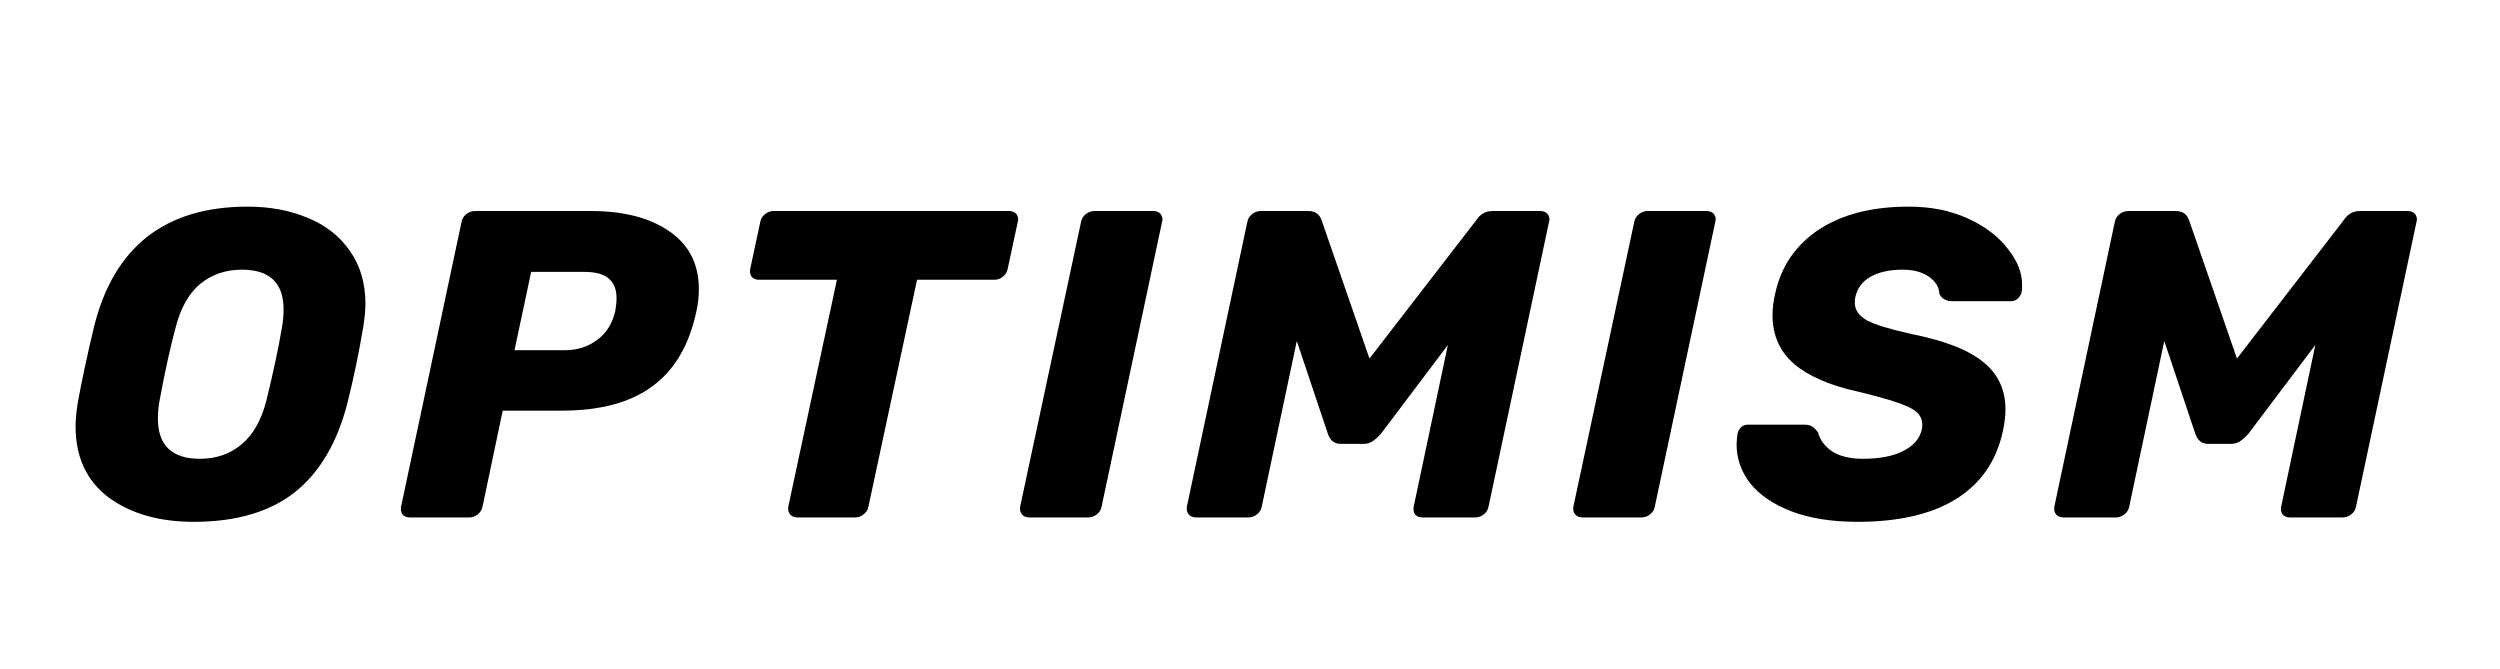
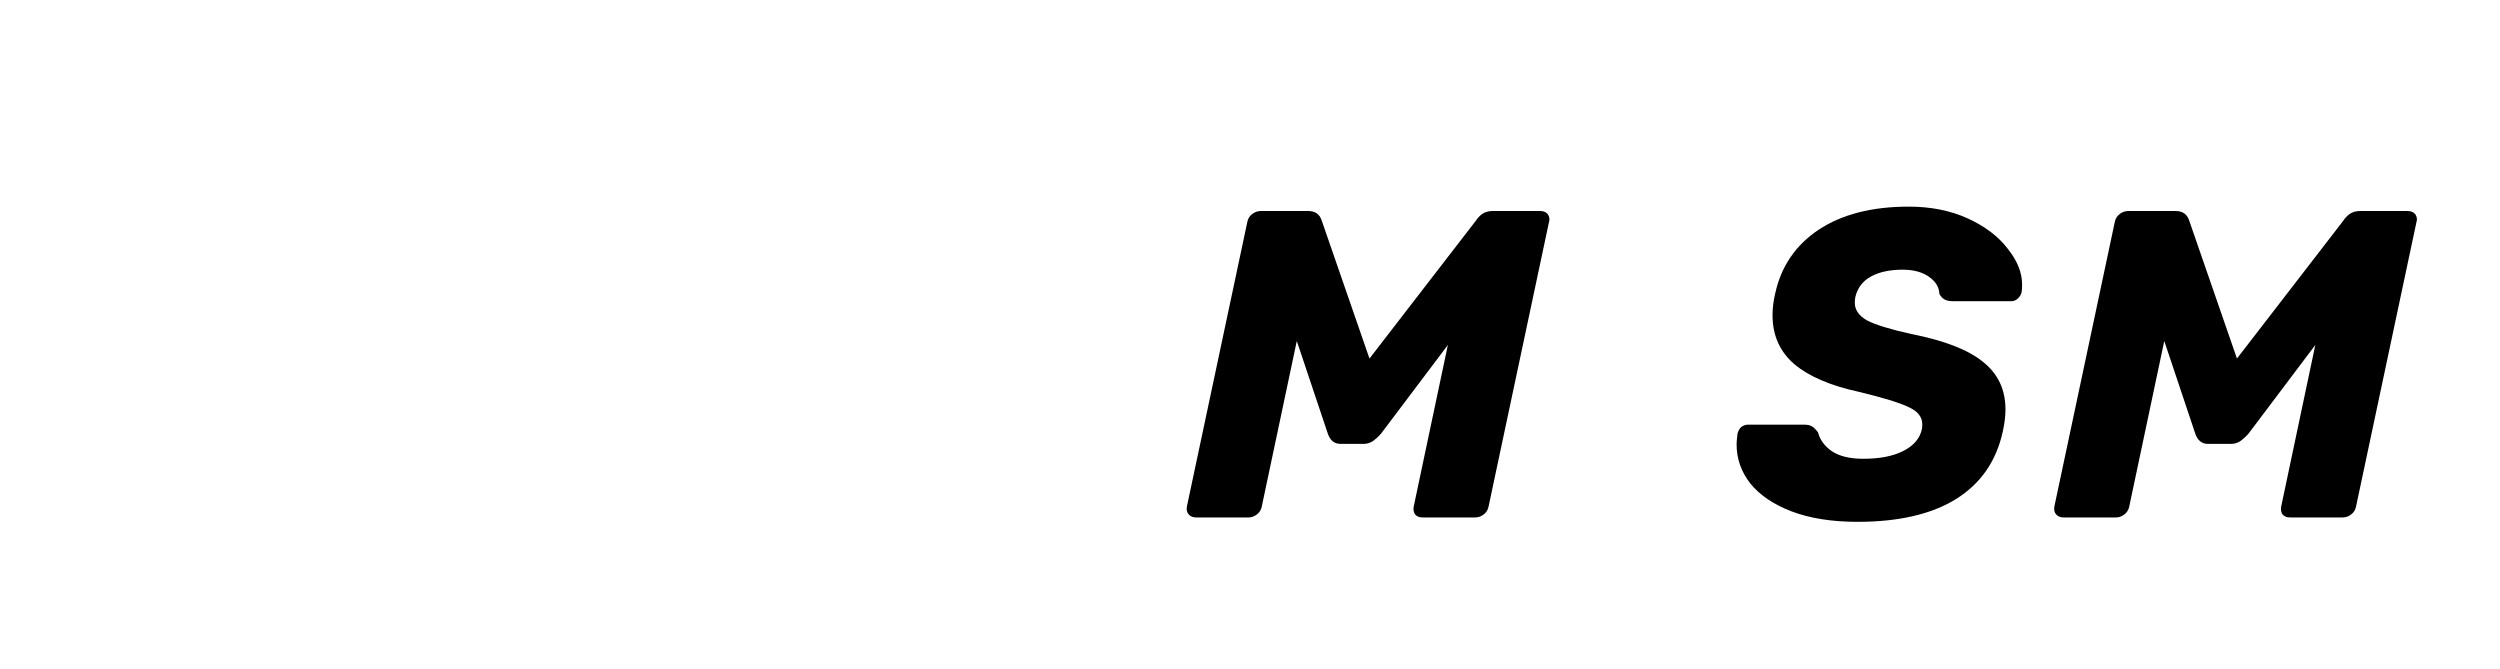
<svg xmlns="http://www.w3.org/2000/svg" width="86" height="23" viewBox="0 0 86 23" fill="none">
-   <path d="M6.667 17.951C5.472 17.951 4.493 17.67 3.73 17.107C2.976 16.535 2.6 15.722 2.6 14.668C2.6 14.447 2.625 14.176 2.675 13.855C2.806 13.132 2.991 12.263 3.232 11.249C3.915 8.489 5.678 7.108 8.519 7.108C9.293 7.108 9.986 7.239 10.598 7.5C11.211 7.751 11.693 8.132 12.044 8.644C12.396 9.146 12.571 9.749 12.571 10.451C12.571 10.662 12.546 10.928 12.496 11.249C12.345 12.143 12.165 13.011 11.954 13.855C11.602 15.23 10.995 16.259 10.131 16.942C9.268 17.614 8.113 17.951 6.667 17.951ZM6.878 15.782C7.44 15.782 7.917 15.617 8.309 15.285C8.71 14.954 8.996 14.447 9.167 13.764C9.398 12.821 9.574 11.997 9.694 11.295C9.734 11.084 9.755 10.868 9.755 10.647C9.755 9.733 9.278 9.277 8.324 9.277C7.761 9.277 7.279 9.442 6.878 9.774C6.486 10.105 6.205 10.612 6.034 11.295C5.853 11.967 5.673 12.79 5.492 13.764C5.452 13.965 5.432 14.176 5.432 14.397C5.432 15.32 5.914 15.782 6.878 15.782Z" fill="black" />
-   <path d="M14.099 17.8C13.989 17.8 13.904 17.765 13.843 17.695C13.793 17.614 13.778 17.524 13.798 17.424L15.877 7.635C15.897 7.525 15.952 7.434 16.043 7.364C16.133 7.294 16.228 7.259 16.329 7.259H20.335C21.45 7.259 22.344 7.49 23.016 7.951C23.699 8.413 24.041 9.081 24.041 9.954C24.041 10.205 24.011 10.466 23.95 10.737C23.699 11.892 23.192 12.745 22.429 13.297C21.676 13.85 20.642 14.126 19.326 14.126H17.293L16.6 17.424C16.58 17.534 16.524 17.624 16.434 17.695C16.344 17.765 16.248 17.8 16.148 17.8H14.099ZM19.431 12.047C19.853 12.047 20.22 11.932 20.531 11.701C20.852 11.47 21.063 11.139 21.164 10.707C21.194 10.537 21.209 10.386 21.209 10.255C21.209 9.964 21.124 9.743 20.953 9.593C20.782 9.432 20.491 9.352 20.079 9.352H18.272L17.699 12.047H19.431Z" fill="black" />
-   <path d="M27.435 17.8C27.324 17.8 27.239 17.765 27.179 17.695C27.118 17.614 27.098 17.524 27.118 17.424L28.79 9.623H26.109C25.999 9.623 25.913 9.588 25.853 9.517C25.803 9.437 25.788 9.347 25.808 9.246L26.154 7.635C26.174 7.525 26.23 7.434 26.32 7.364C26.41 7.294 26.506 7.259 26.606 7.259H34.71C34.82 7.259 34.906 7.294 34.966 7.364C35.006 7.424 35.026 7.484 35.026 7.545C35.026 7.575 35.021 7.605 35.011 7.635L34.665 9.246C34.645 9.357 34.589 9.447 34.499 9.517C34.419 9.588 34.323 9.623 34.213 9.623H31.547L29.875 17.424C29.855 17.534 29.799 17.624 29.709 17.695C29.619 17.765 29.523 17.8 29.423 17.8H27.435Z" fill="black" />
-   <path d="M35.41 17.8C35.3 17.8 35.215 17.765 35.154 17.695C35.094 17.614 35.074 17.524 35.094 17.424L37.188 7.635C37.208 7.525 37.263 7.434 37.353 7.364C37.444 7.294 37.539 7.259 37.64 7.259H39.673C39.783 7.259 39.869 7.294 39.929 7.364C39.969 7.424 39.989 7.484 39.989 7.545C39.989 7.575 39.984 7.605 39.974 7.635L37.896 17.424C37.876 17.534 37.82 17.624 37.73 17.695C37.64 17.765 37.544 17.8 37.444 17.8H35.41Z" fill="black" />
  <path d="M41.146 17.8C41.035 17.8 40.95 17.765 40.89 17.695C40.829 17.624 40.809 17.534 40.829 17.424L42.908 7.635C42.928 7.525 42.983 7.434 43.074 7.364C43.164 7.294 43.264 7.259 43.375 7.259H45.002C45.243 7.259 45.398 7.369 45.468 7.59L47.11 12.334L50.771 7.59C50.821 7.51 50.891 7.434 50.981 7.364C51.082 7.294 51.202 7.259 51.343 7.259H52.985C53.095 7.259 53.181 7.294 53.241 7.364C53.281 7.424 53.301 7.484 53.301 7.545C53.301 7.575 53.296 7.605 53.286 7.635L51.207 17.424C51.187 17.534 51.132 17.624 51.042 17.695C50.951 17.765 50.856 17.8 50.755 17.8H48.933C48.822 17.8 48.737 17.765 48.677 17.695C48.627 17.614 48.612 17.524 48.632 17.424L49.807 11.867L47.502 14.924C47.402 15.034 47.306 15.12 47.216 15.18C47.125 15.24 47.02 15.27 46.9 15.27H46.116C45.905 15.27 45.76 15.155 45.679 14.924L44.61 11.731L43.405 17.424C43.385 17.534 43.33 17.624 43.239 17.695C43.149 17.765 43.053 17.8 42.953 17.8H41.146Z" fill="black" />
-   <path d="M54.441 17.8C54.331 17.8 54.245 17.765 54.185 17.695C54.125 17.614 54.105 17.524 54.125 17.424L56.218 7.635C56.239 7.525 56.294 7.434 56.384 7.364C56.474 7.294 56.57 7.259 56.67 7.259H58.704C58.814 7.259 58.9 7.294 58.96 7.364C59 7.424 59.02 7.484 59.02 7.545C59.02 7.575 59.015 7.605 59.005 7.635L56.926 17.424C56.907 17.534 56.851 17.624 56.76 17.695C56.67 17.765 56.575 17.8 56.474 17.8H54.441Z" fill="black" />
  <path d="M63.897 17.951C63.013 17.951 62.255 17.83 61.623 17.589C61 17.348 60.528 17.027 60.207 16.626C59.895 16.224 59.739 15.777 59.739 15.285C59.739 15.205 59.75 15.085 59.77 14.924C59.79 14.834 59.83 14.758 59.89 14.698C59.961 14.638 60.041 14.608 60.132 14.608H62.059C62.18 14.608 62.27 14.628 62.33 14.668C62.401 14.708 62.471 14.778 62.541 14.879C62.612 15.14 62.772 15.355 63.023 15.526C63.284 15.697 63.641 15.782 64.093 15.782C64.665 15.782 65.127 15.692 65.478 15.511C65.83 15.331 66.041 15.085 66.111 14.773C66.121 14.733 66.126 14.673 66.126 14.593C66.126 14.342 65.971 14.146 65.659 14.005C65.348 13.855 64.775 13.679 63.942 13.478C62.968 13.267 62.23 12.951 61.728 12.53C61.226 12.098 60.975 11.536 60.975 10.843C60.975 10.602 61.005 10.356 61.065 10.105C61.266 9.171 61.763 8.438 62.556 7.906C63.36 7.374 64.394 7.108 65.659 7.108C66.422 7.108 67.1 7.244 67.693 7.515C68.285 7.786 68.742 8.132 69.064 8.554C69.395 8.965 69.56 9.377 69.56 9.789C69.56 9.909 69.555 9.995 69.545 10.045C69.525 10.135 69.48 10.21 69.41 10.271C69.35 10.331 69.274 10.361 69.184 10.361H67.165C66.945 10.361 66.794 10.276 66.714 10.105C66.704 9.874 66.583 9.678 66.352 9.518C66.121 9.357 65.82 9.277 65.448 9.277C65.006 9.277 64.64 9.357 64.349 9.518C64.068 9.678 63.892 9.914 63.822 10.225C63.812 10.276 63.806 10.341 63.806 10.421C63.806 10.662 63.947 10.863 64.228 11.024C64.519 11.174 65.027 11.33 65.749 11.49C66.874 11.711 67.693 12.027 68.205 12.439C68.727 12.851 68.988 13.398 68.988 14.081C68.988 14.312 68.958 14.562 68.898 14.834C68.677 15.857 68.139 16.636 67.286 17.168C66.443 17.69 65.313 17.951 63.897 17.951Z" fill="black" />
  <path d="M70.987 17.8C70.876 17.8 70.79 17.765 70.73 17.695C70.67 17.624 70.65 17.534 70.67 17.424L72.749 7.635C72.769 7.525 72.824 7.434 72.915 7.364C73.005 7.294 73.105 7.259 73.216 7.259H74.842C75.083 7.259 75.239 7.369 75.309 7.59L76.951 12.334L80.611 7.59C80.662 7.51 80.732 7.434 80.822 7.364C80.923 7.294 81.043 7.259 81.184 7.259H82.826C82.936 7.259 83.022 7.294 83.082 7.364C83.122 7.424 83.142 7.484 83.142 7.545C83.142 7.575 83.137 7.605 83.127 7.635L81.048 17.424C81.028 17.534 80.973 17.624 80.882 17.695C80.792 17.765 80.697 17.8 80.596 17.8H78.774C78.663 17.8 78.578 17.765 78.518 17.695C78.467 17.614 78.452 17.524 78.473 17.424L79.647 11.867L77.343 14.924C77.243 15.034 77.147 15.12 77.057 15.18C76.966 15.24 76.861 15.27 76.74 15.27H75.957C75.746 15.27 75.6 15.155 75.52 14.924L74.451 11.731L73.246 17.424C73.226 17.534 73.17 17.624 73.08 17.695C72.99 17.765 72.894 17.8 72.794 17.8H70.987Z" fill="black" />
</svg>